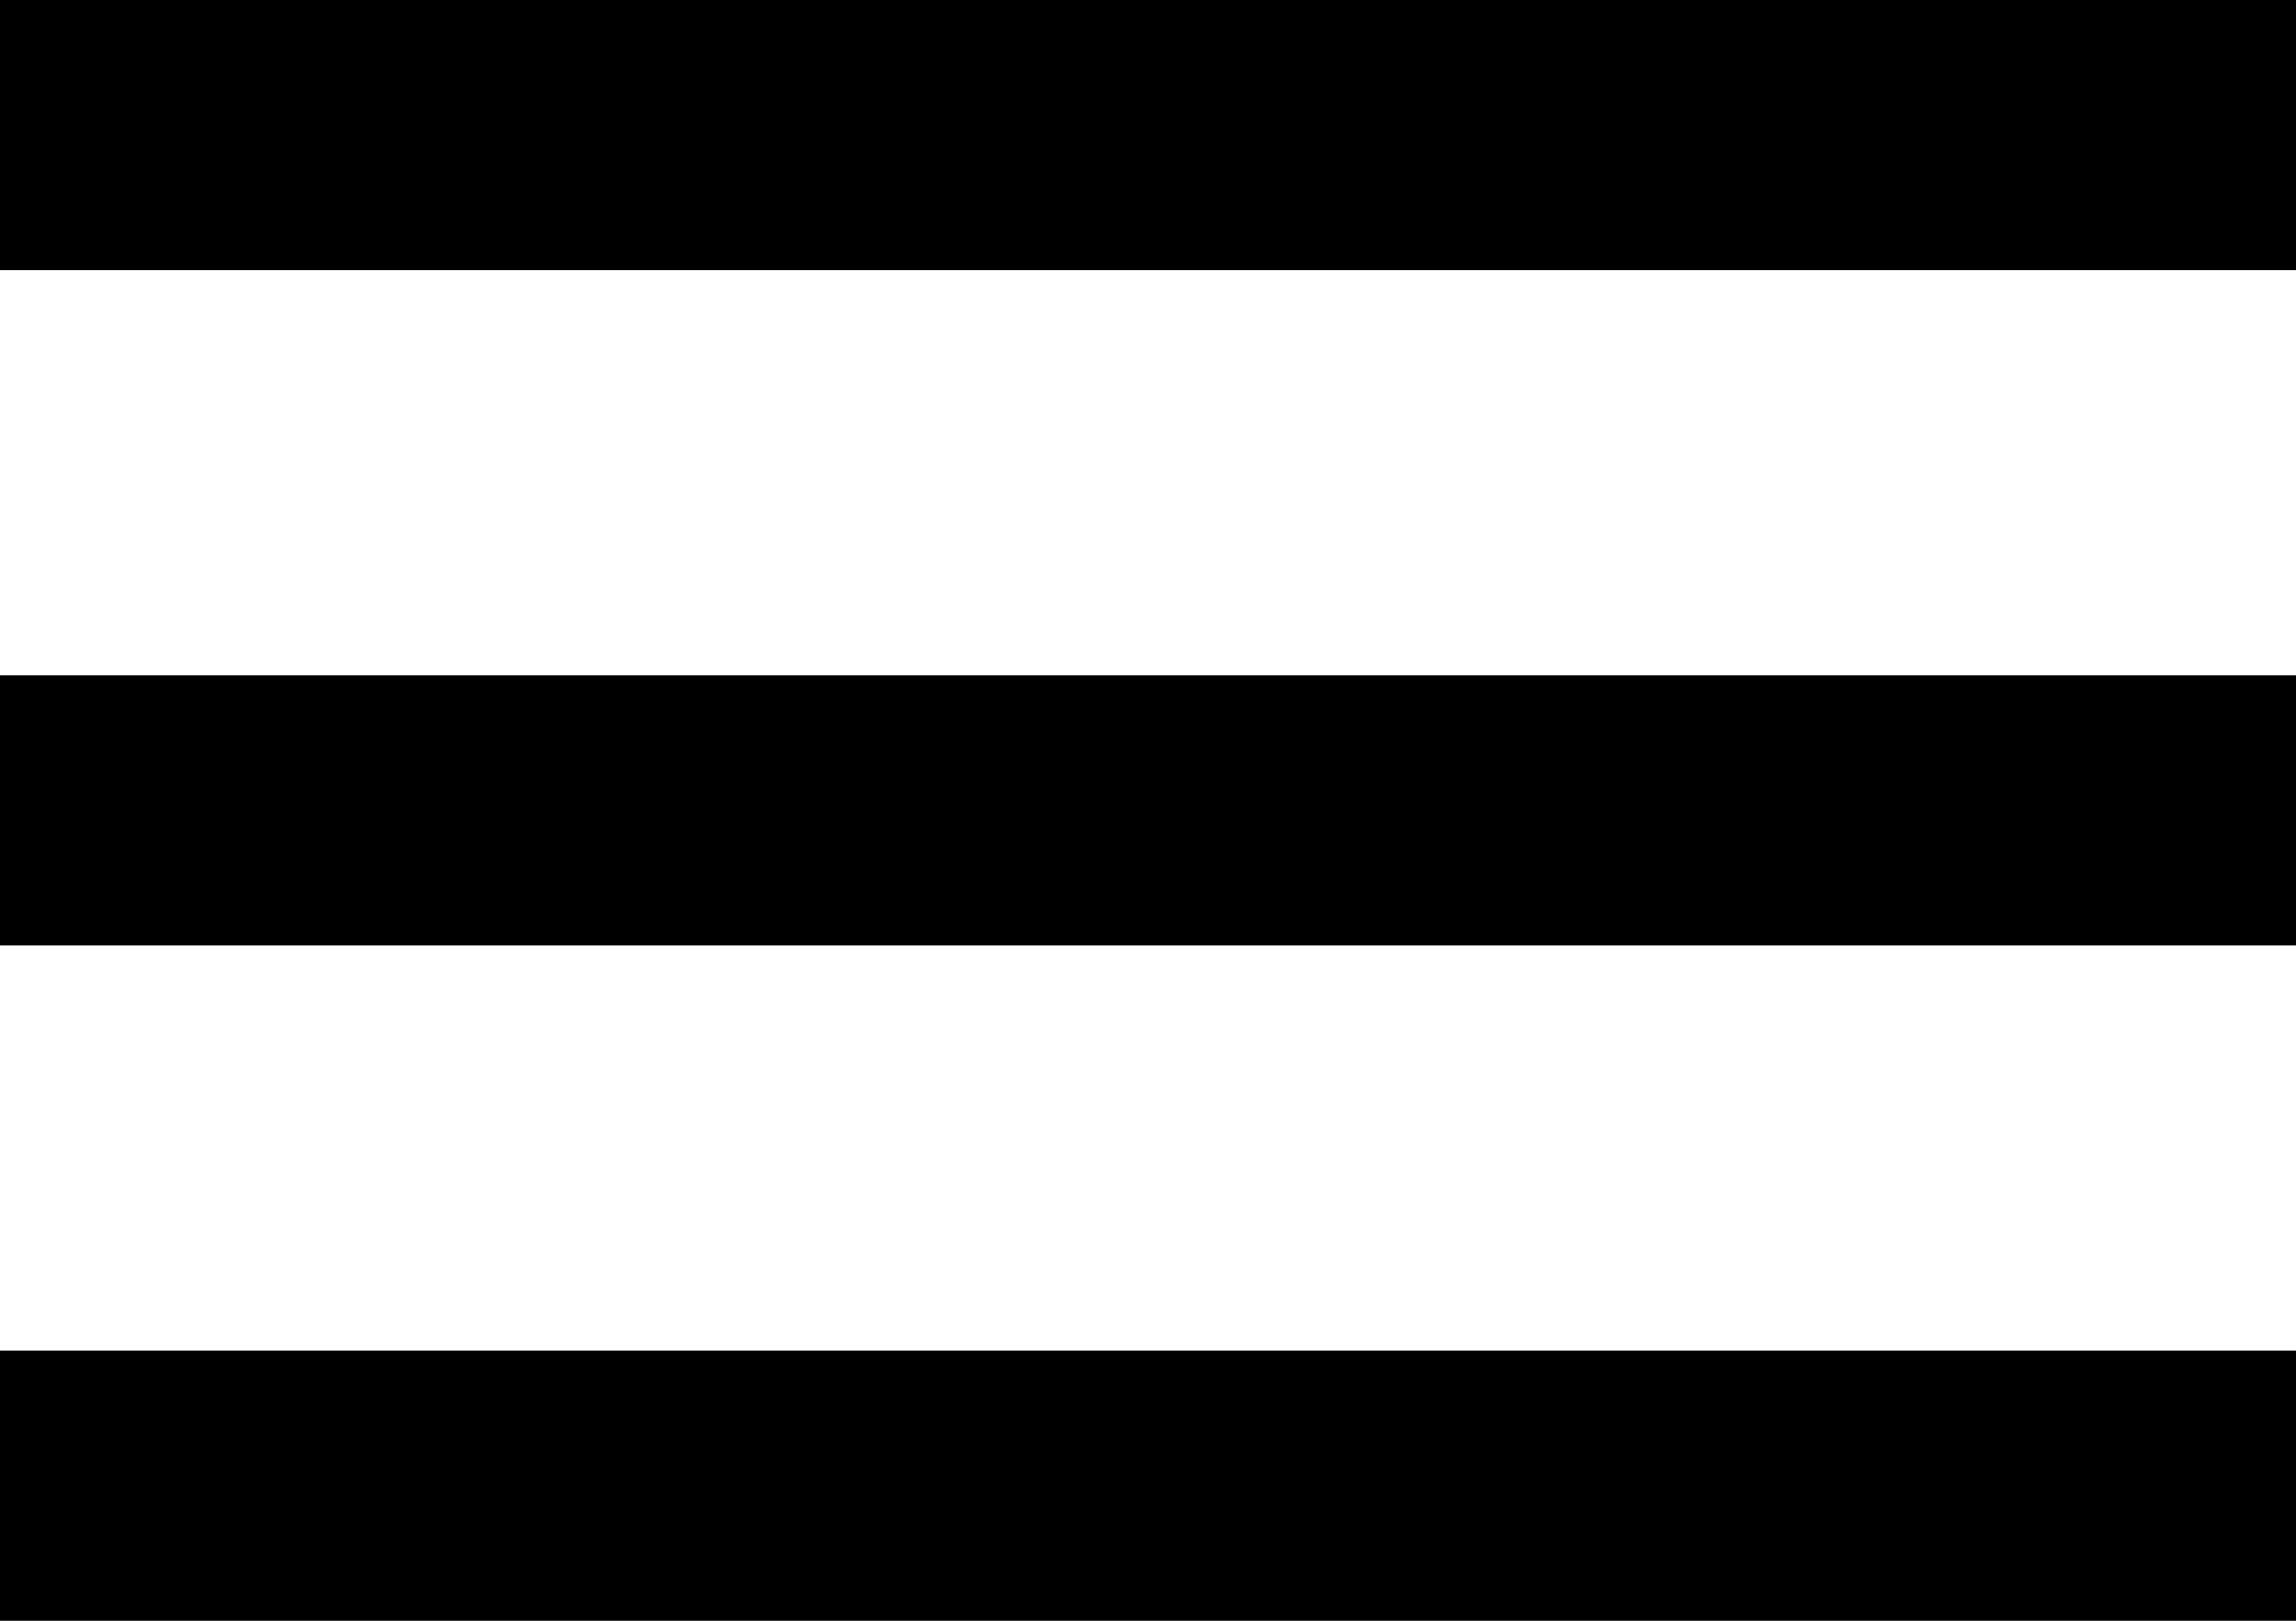
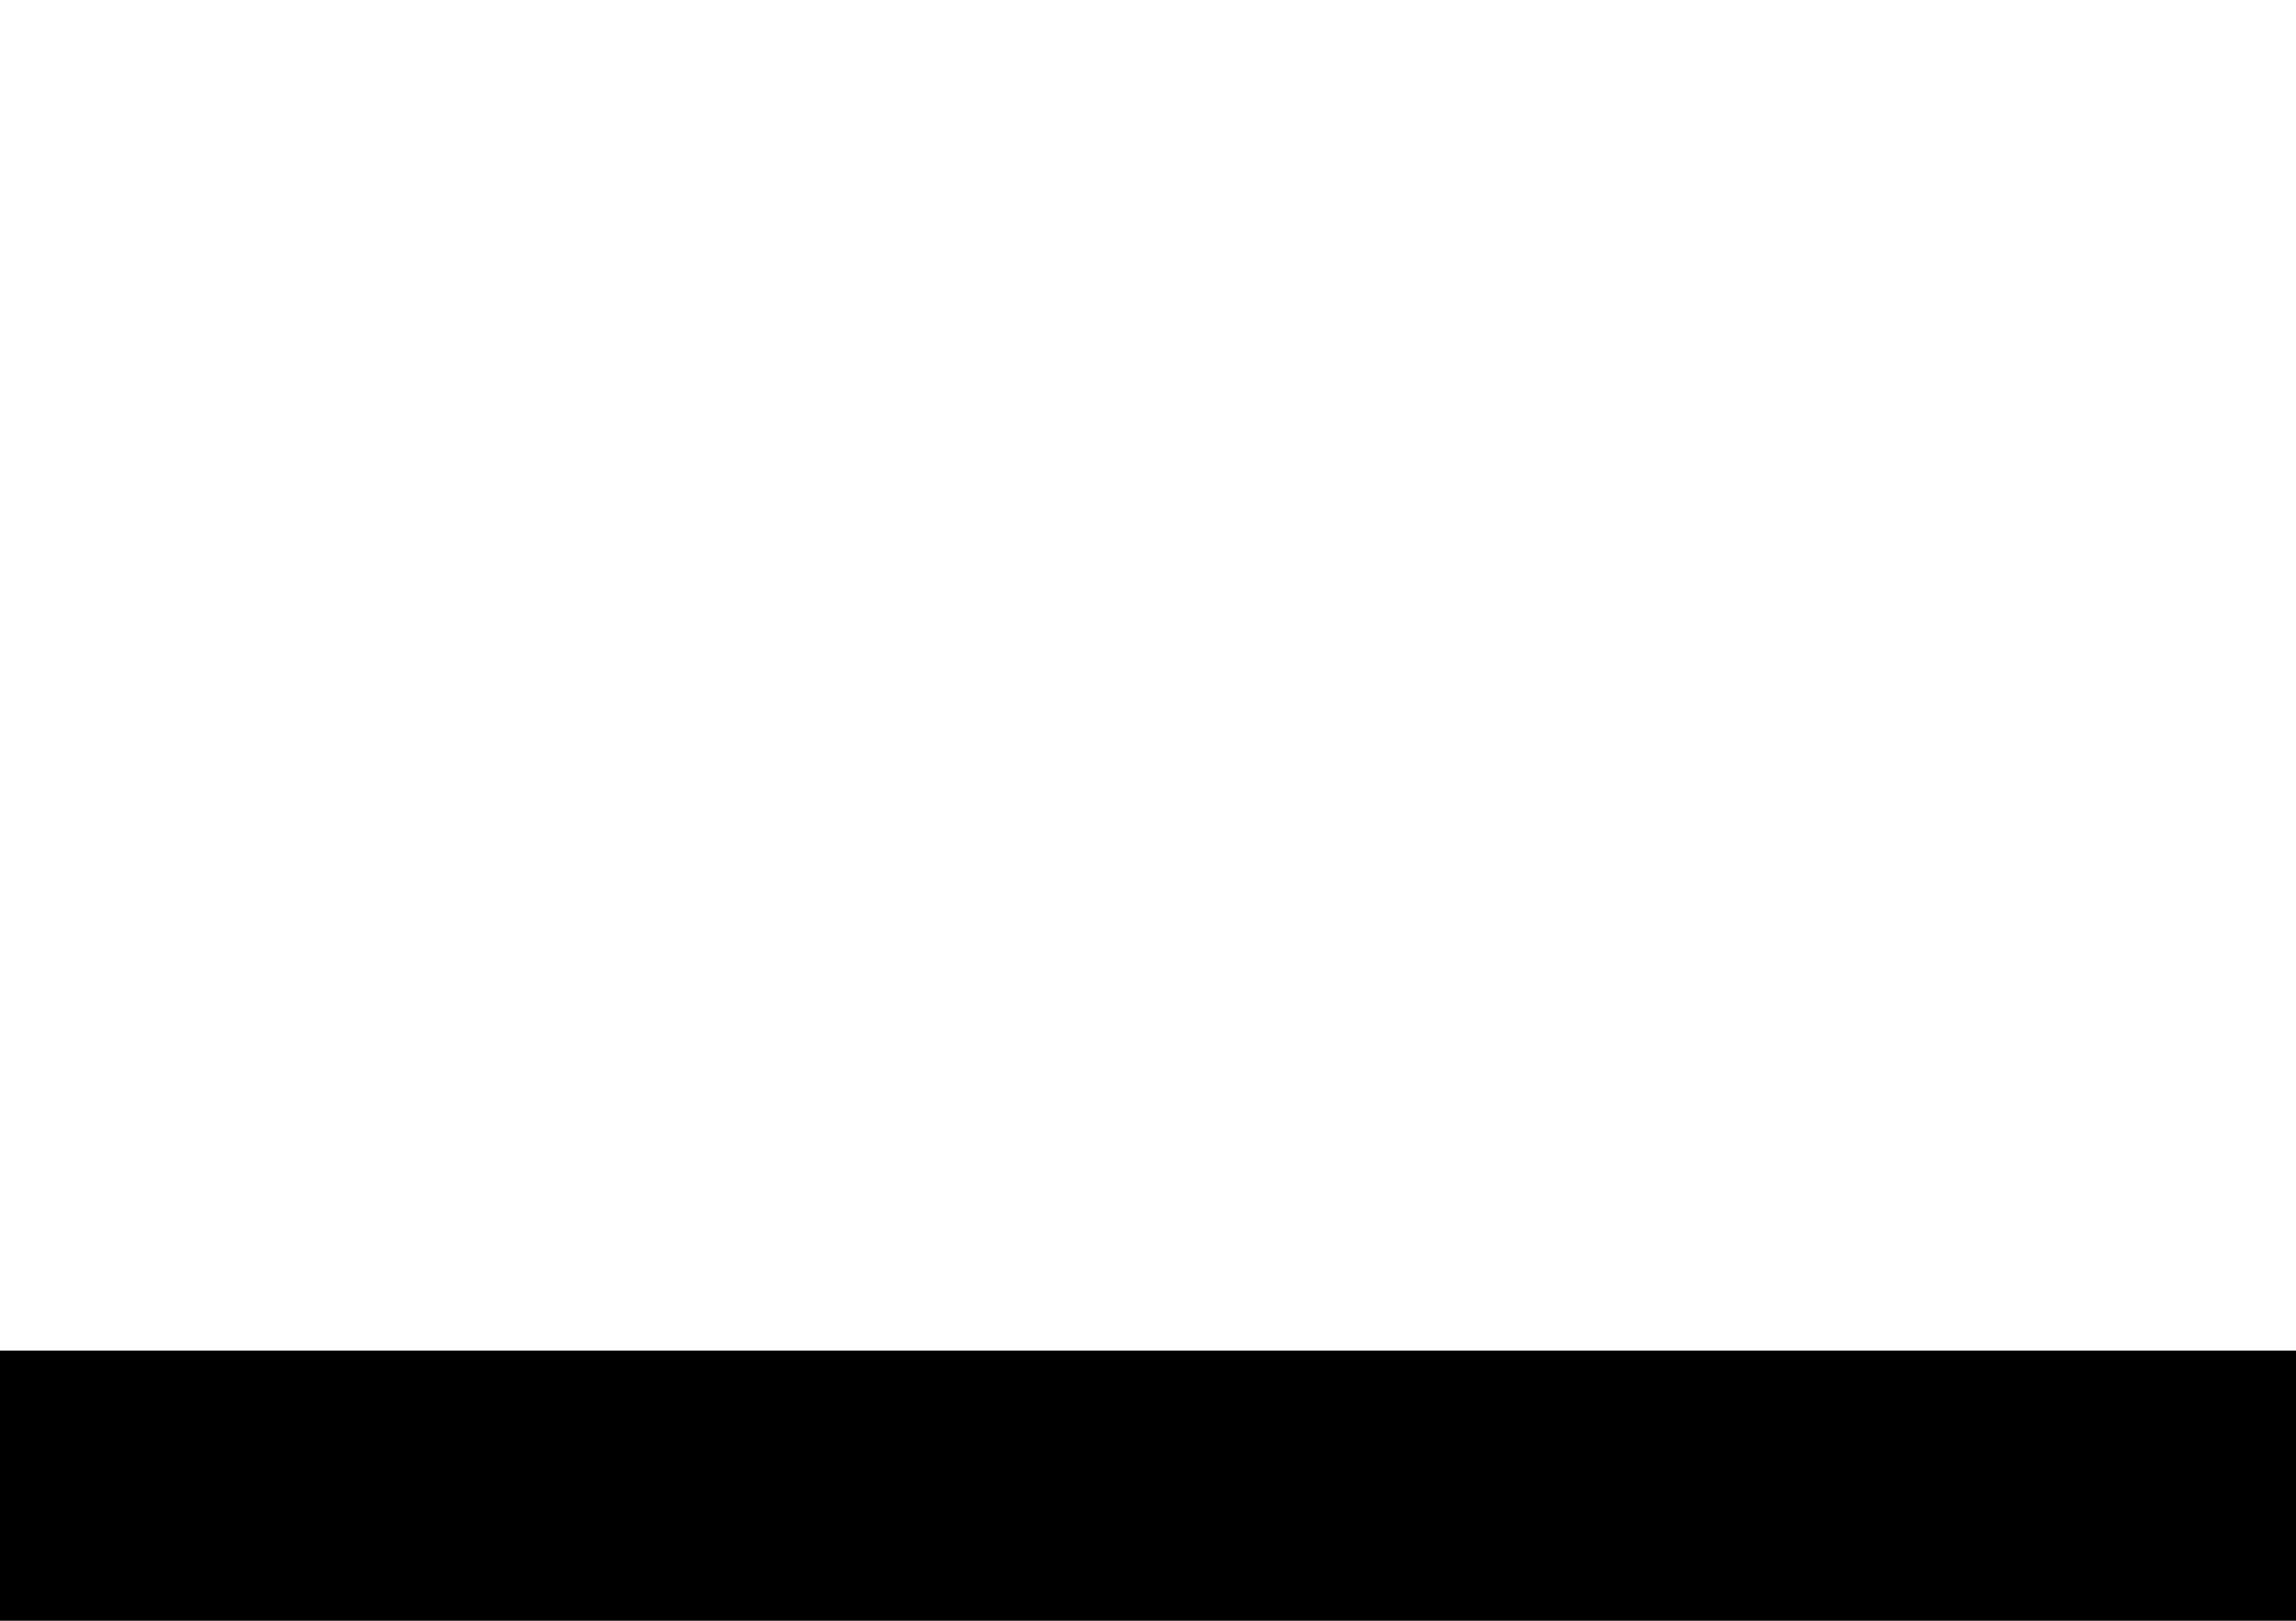
<svg xmlns="http://www.w3.org/2000/svg" version="1.1" id="Layer_1" x="0px" y="0px" width="17px" height="12px" viewBox="0 0 17 12" style="enable-background:new 0 0 17 12;" xml:space="preserve">
  <g id="Layer_1_1_">
-     <rect width="17" height="2" />
-   </g>
+     </g>
  <g id="Layer_1_copy">
-     <rect y="5" width="17" height="2" />
-   </g>
+     </g>
  <g id="Layer_1_copy_2">
    <rect y="10" width="17" height="2" />
  </g>
</svg>